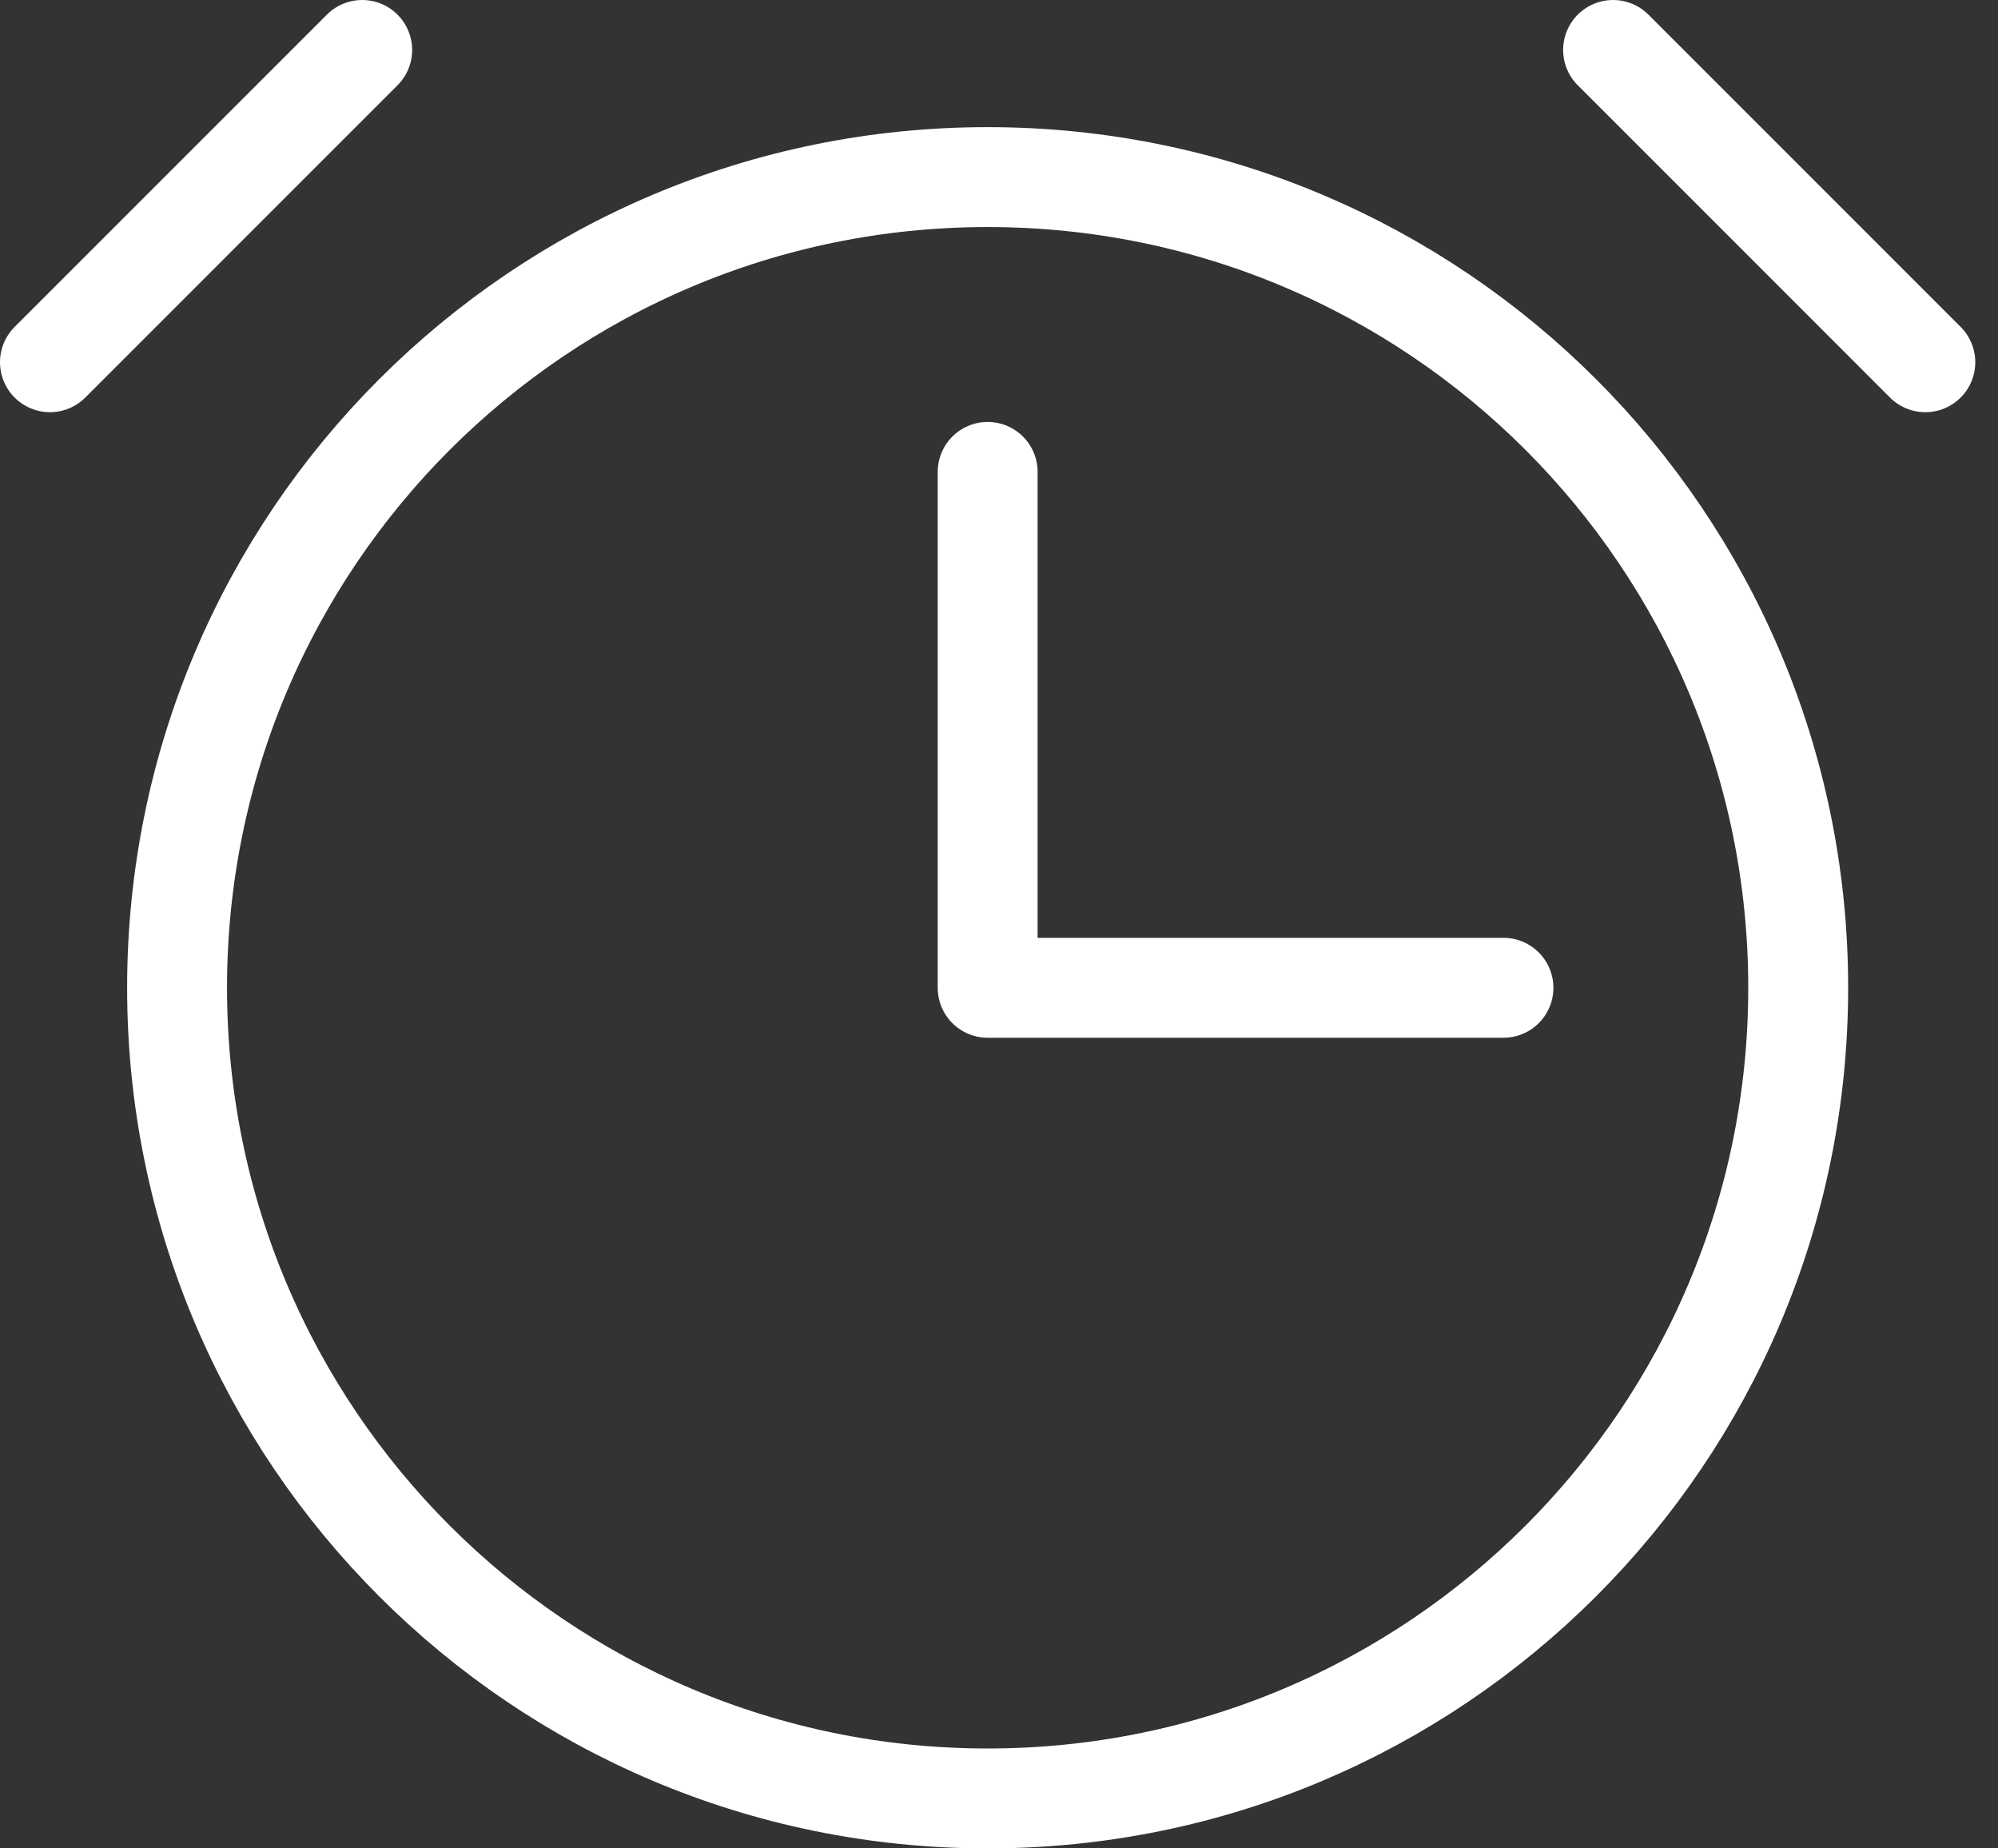
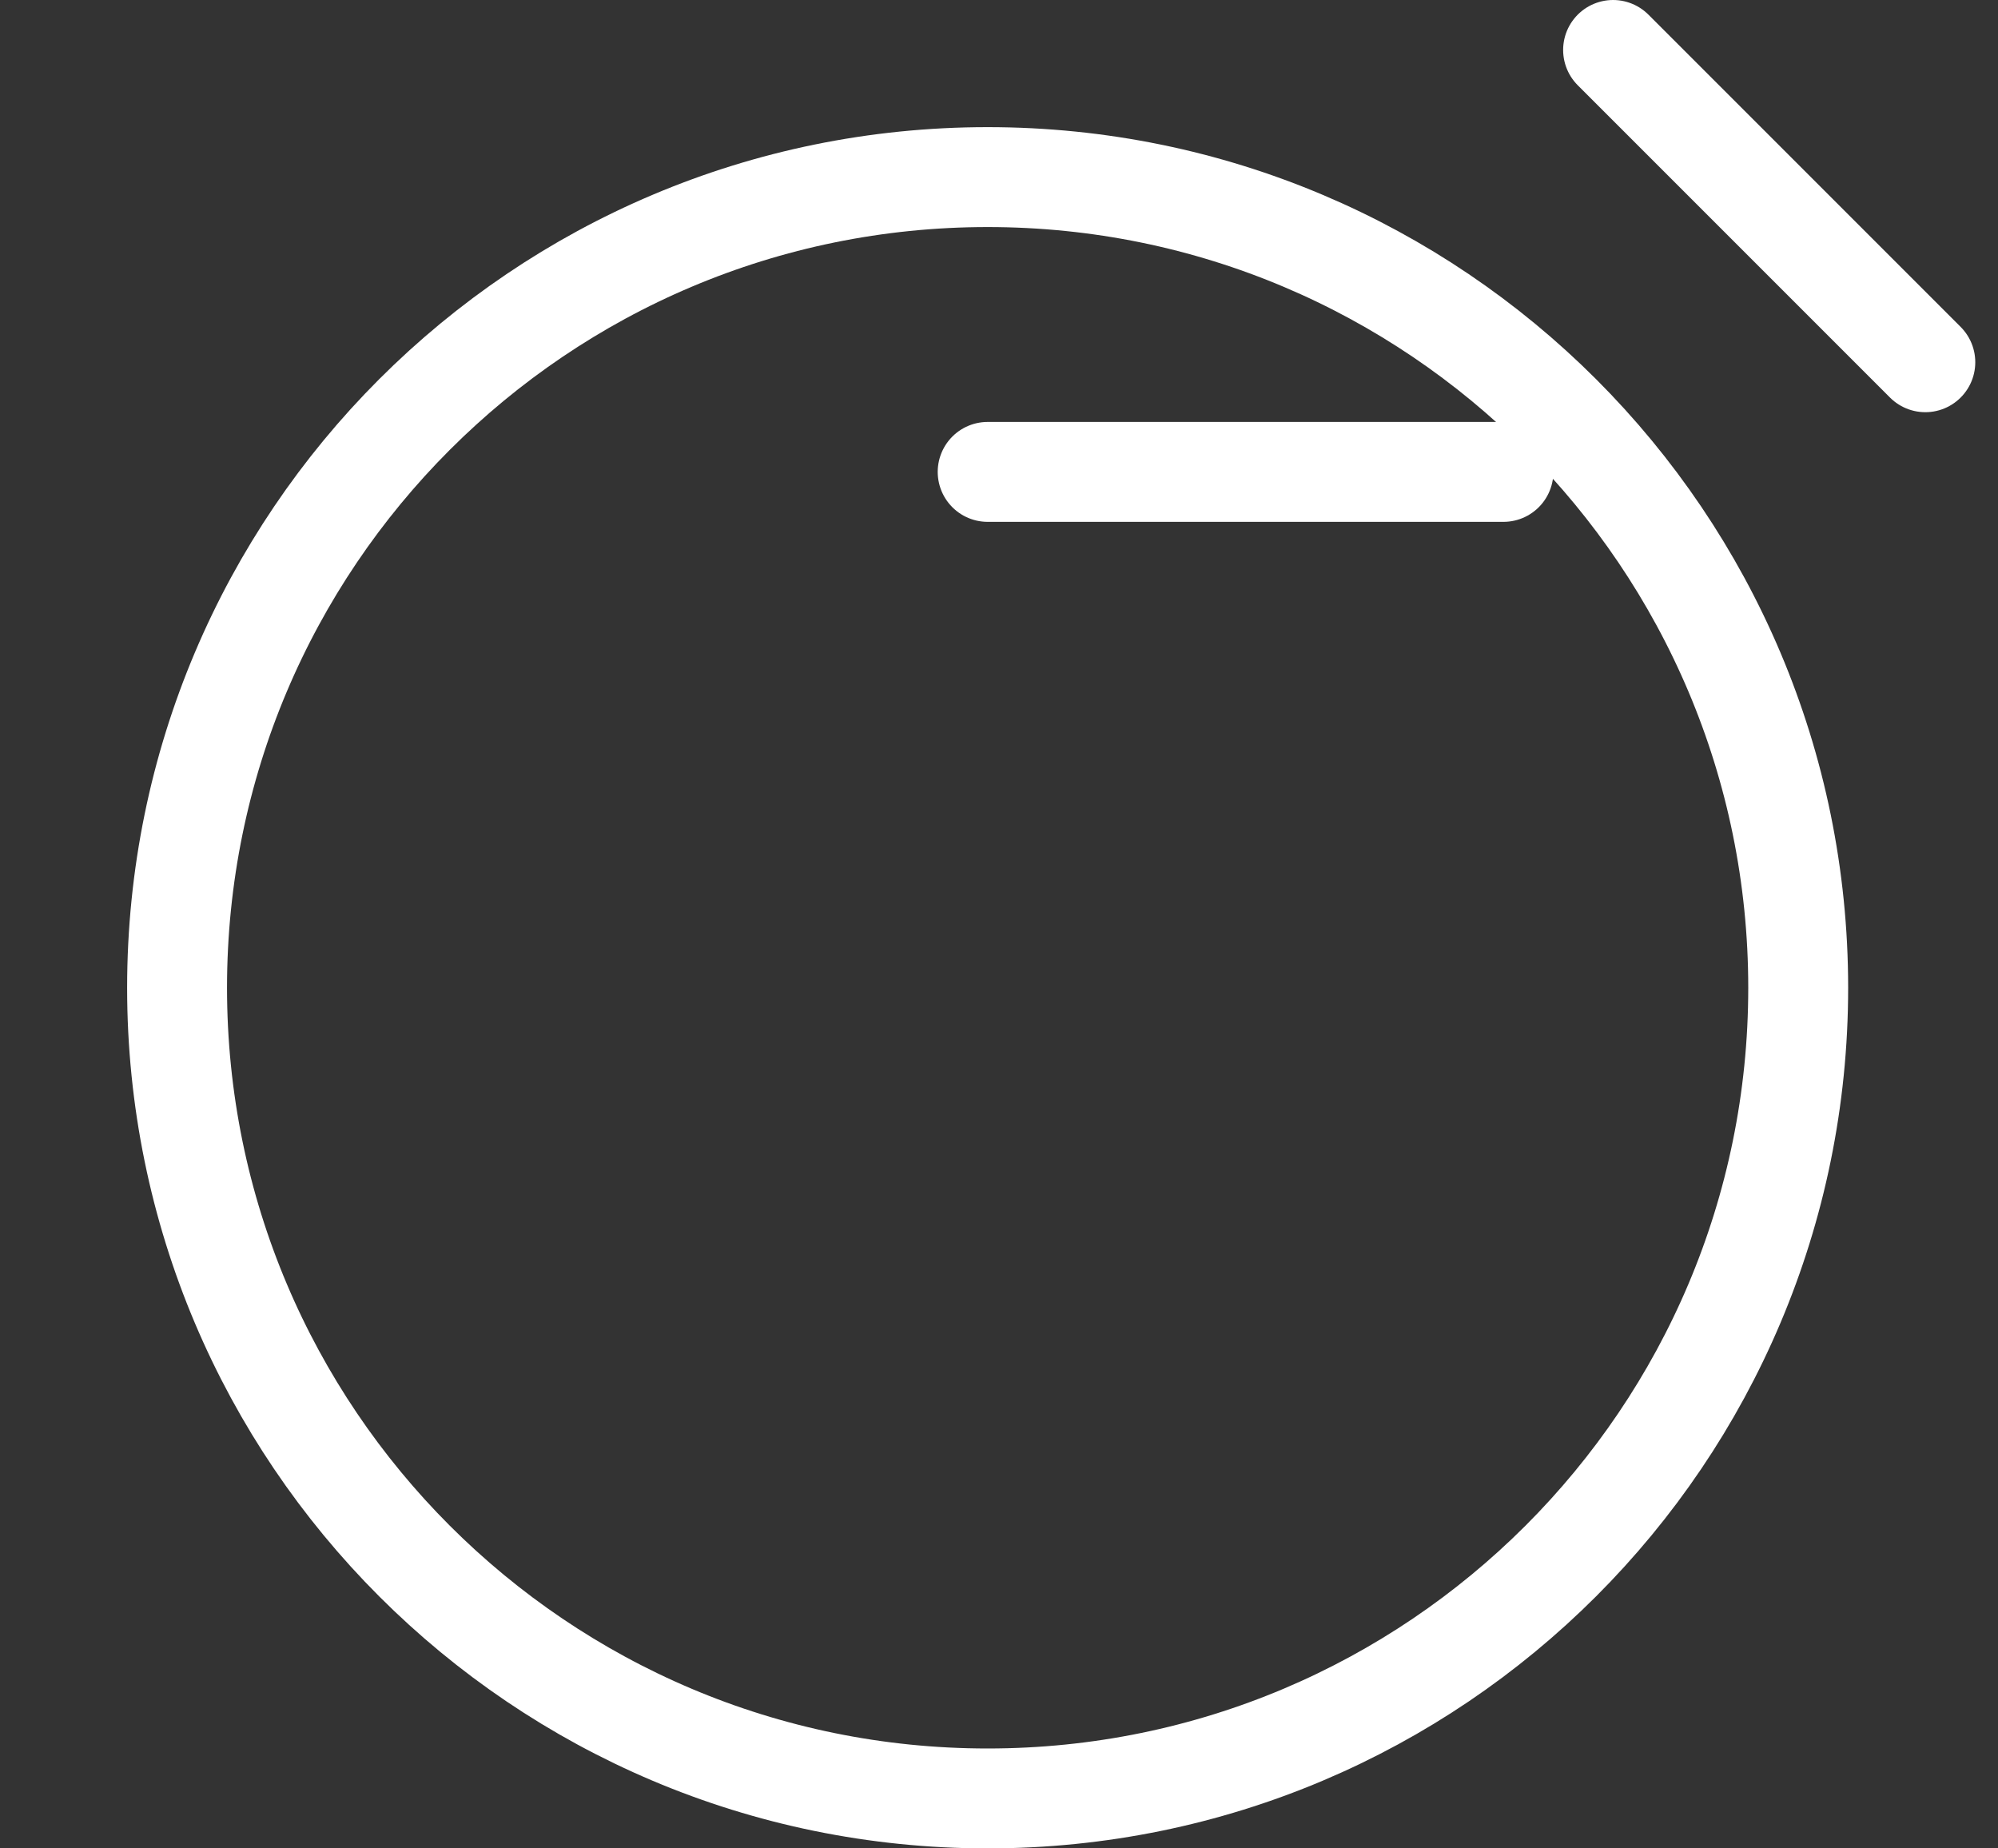
<svg xmlns="http://www.w3.org/2000/svg" width="40" height="37" viewBox="0 0 40 37" fill="none">
  <rect x="0" y="0" width="40" height="37" fill="#333333" stroke="none" />
-   <path d="M19.773 9.446V19.773H30.099" stroke="white" stroke-width="2" stroke-linecap="round" stroke-linejoin="round" />
+   <path d="M19.773 9.446H30.099" stroke="white" stroke-width="2" stroke-linecap="round" stroke-linejoin="round" />
  <path d="M19.772 36C28.735 36 36 28.735 36 19.773C36 10.81 28.735 3.545 19.772 3.545C10.81 3.545 3.545 10.81 3.545 19.773C3.545 28.735 10.81 36 19.772 36Z" stroke="white" stroke-width="2" stroke-linecap="round" stroke-linejoin="round" />
  <path d="M32.294 1L38.545 7.251" stroke="white" stroke-width="2" stroke-linecap="round" stroke-linejoin="round" />
-   <path d="M1 7.251L7.251 1" stroke="white" stroke-width="2" stroke-linecap="round" stroke-linejoin="round" />
</svg>